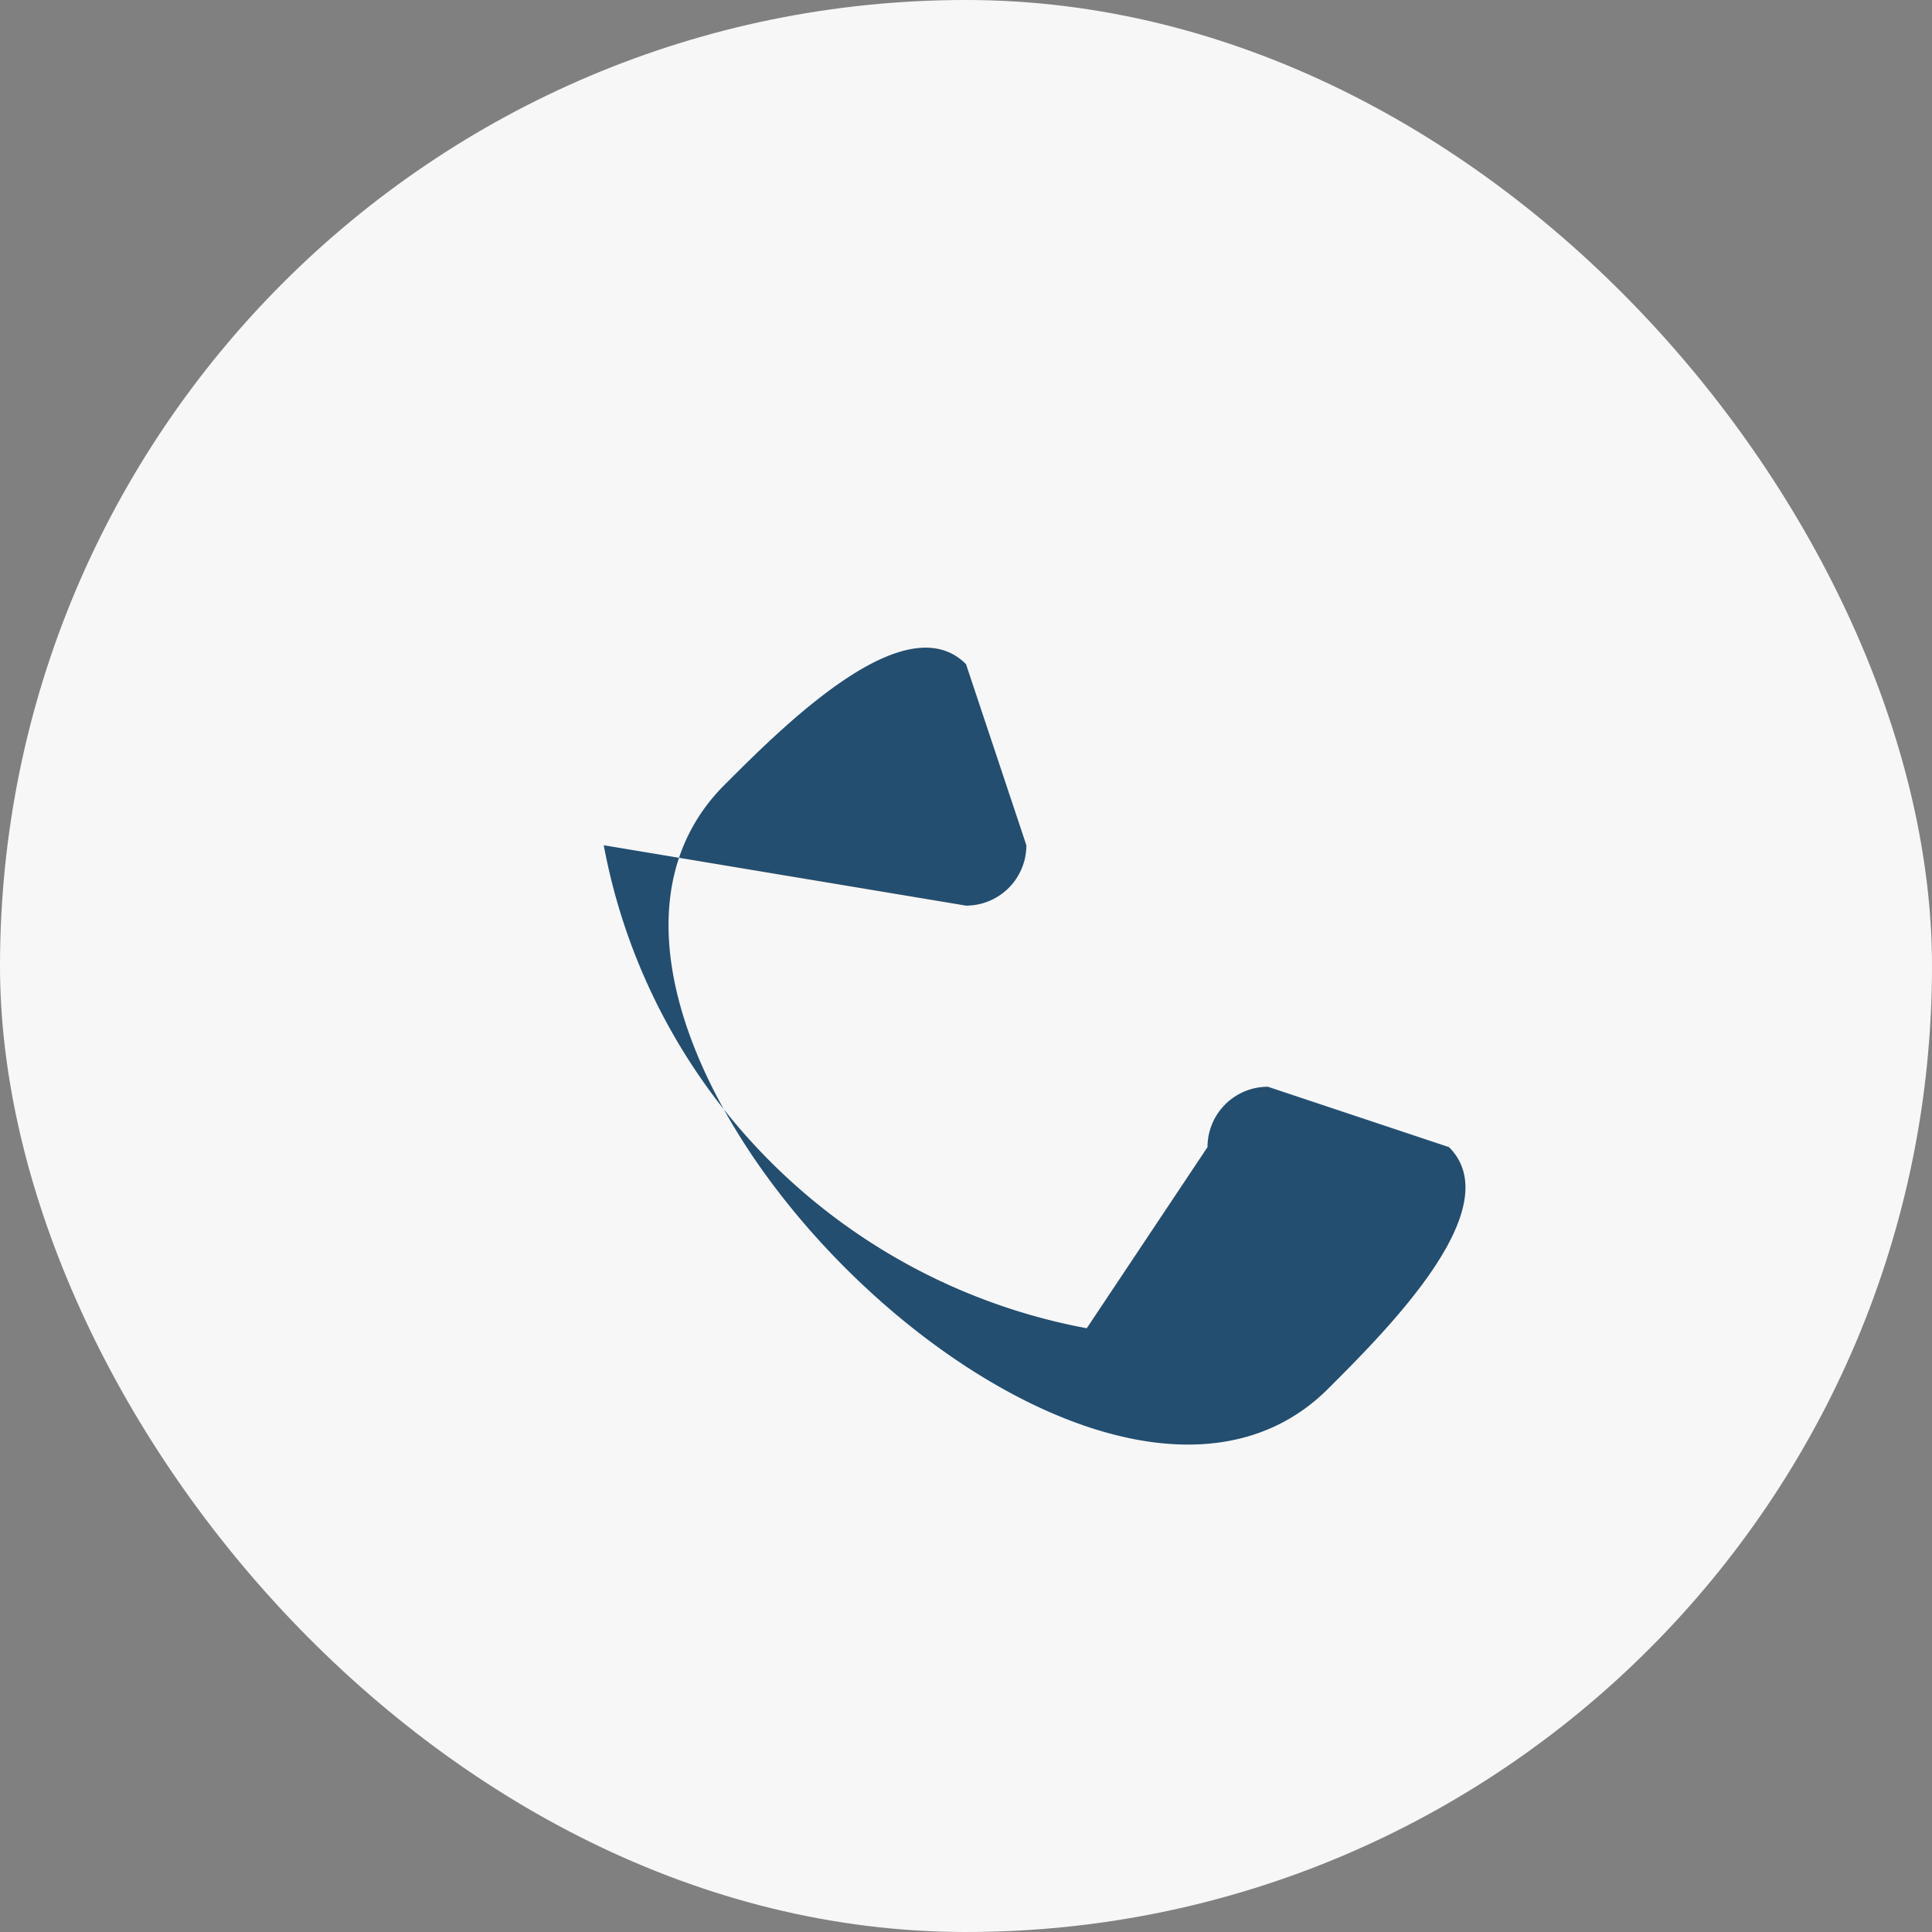
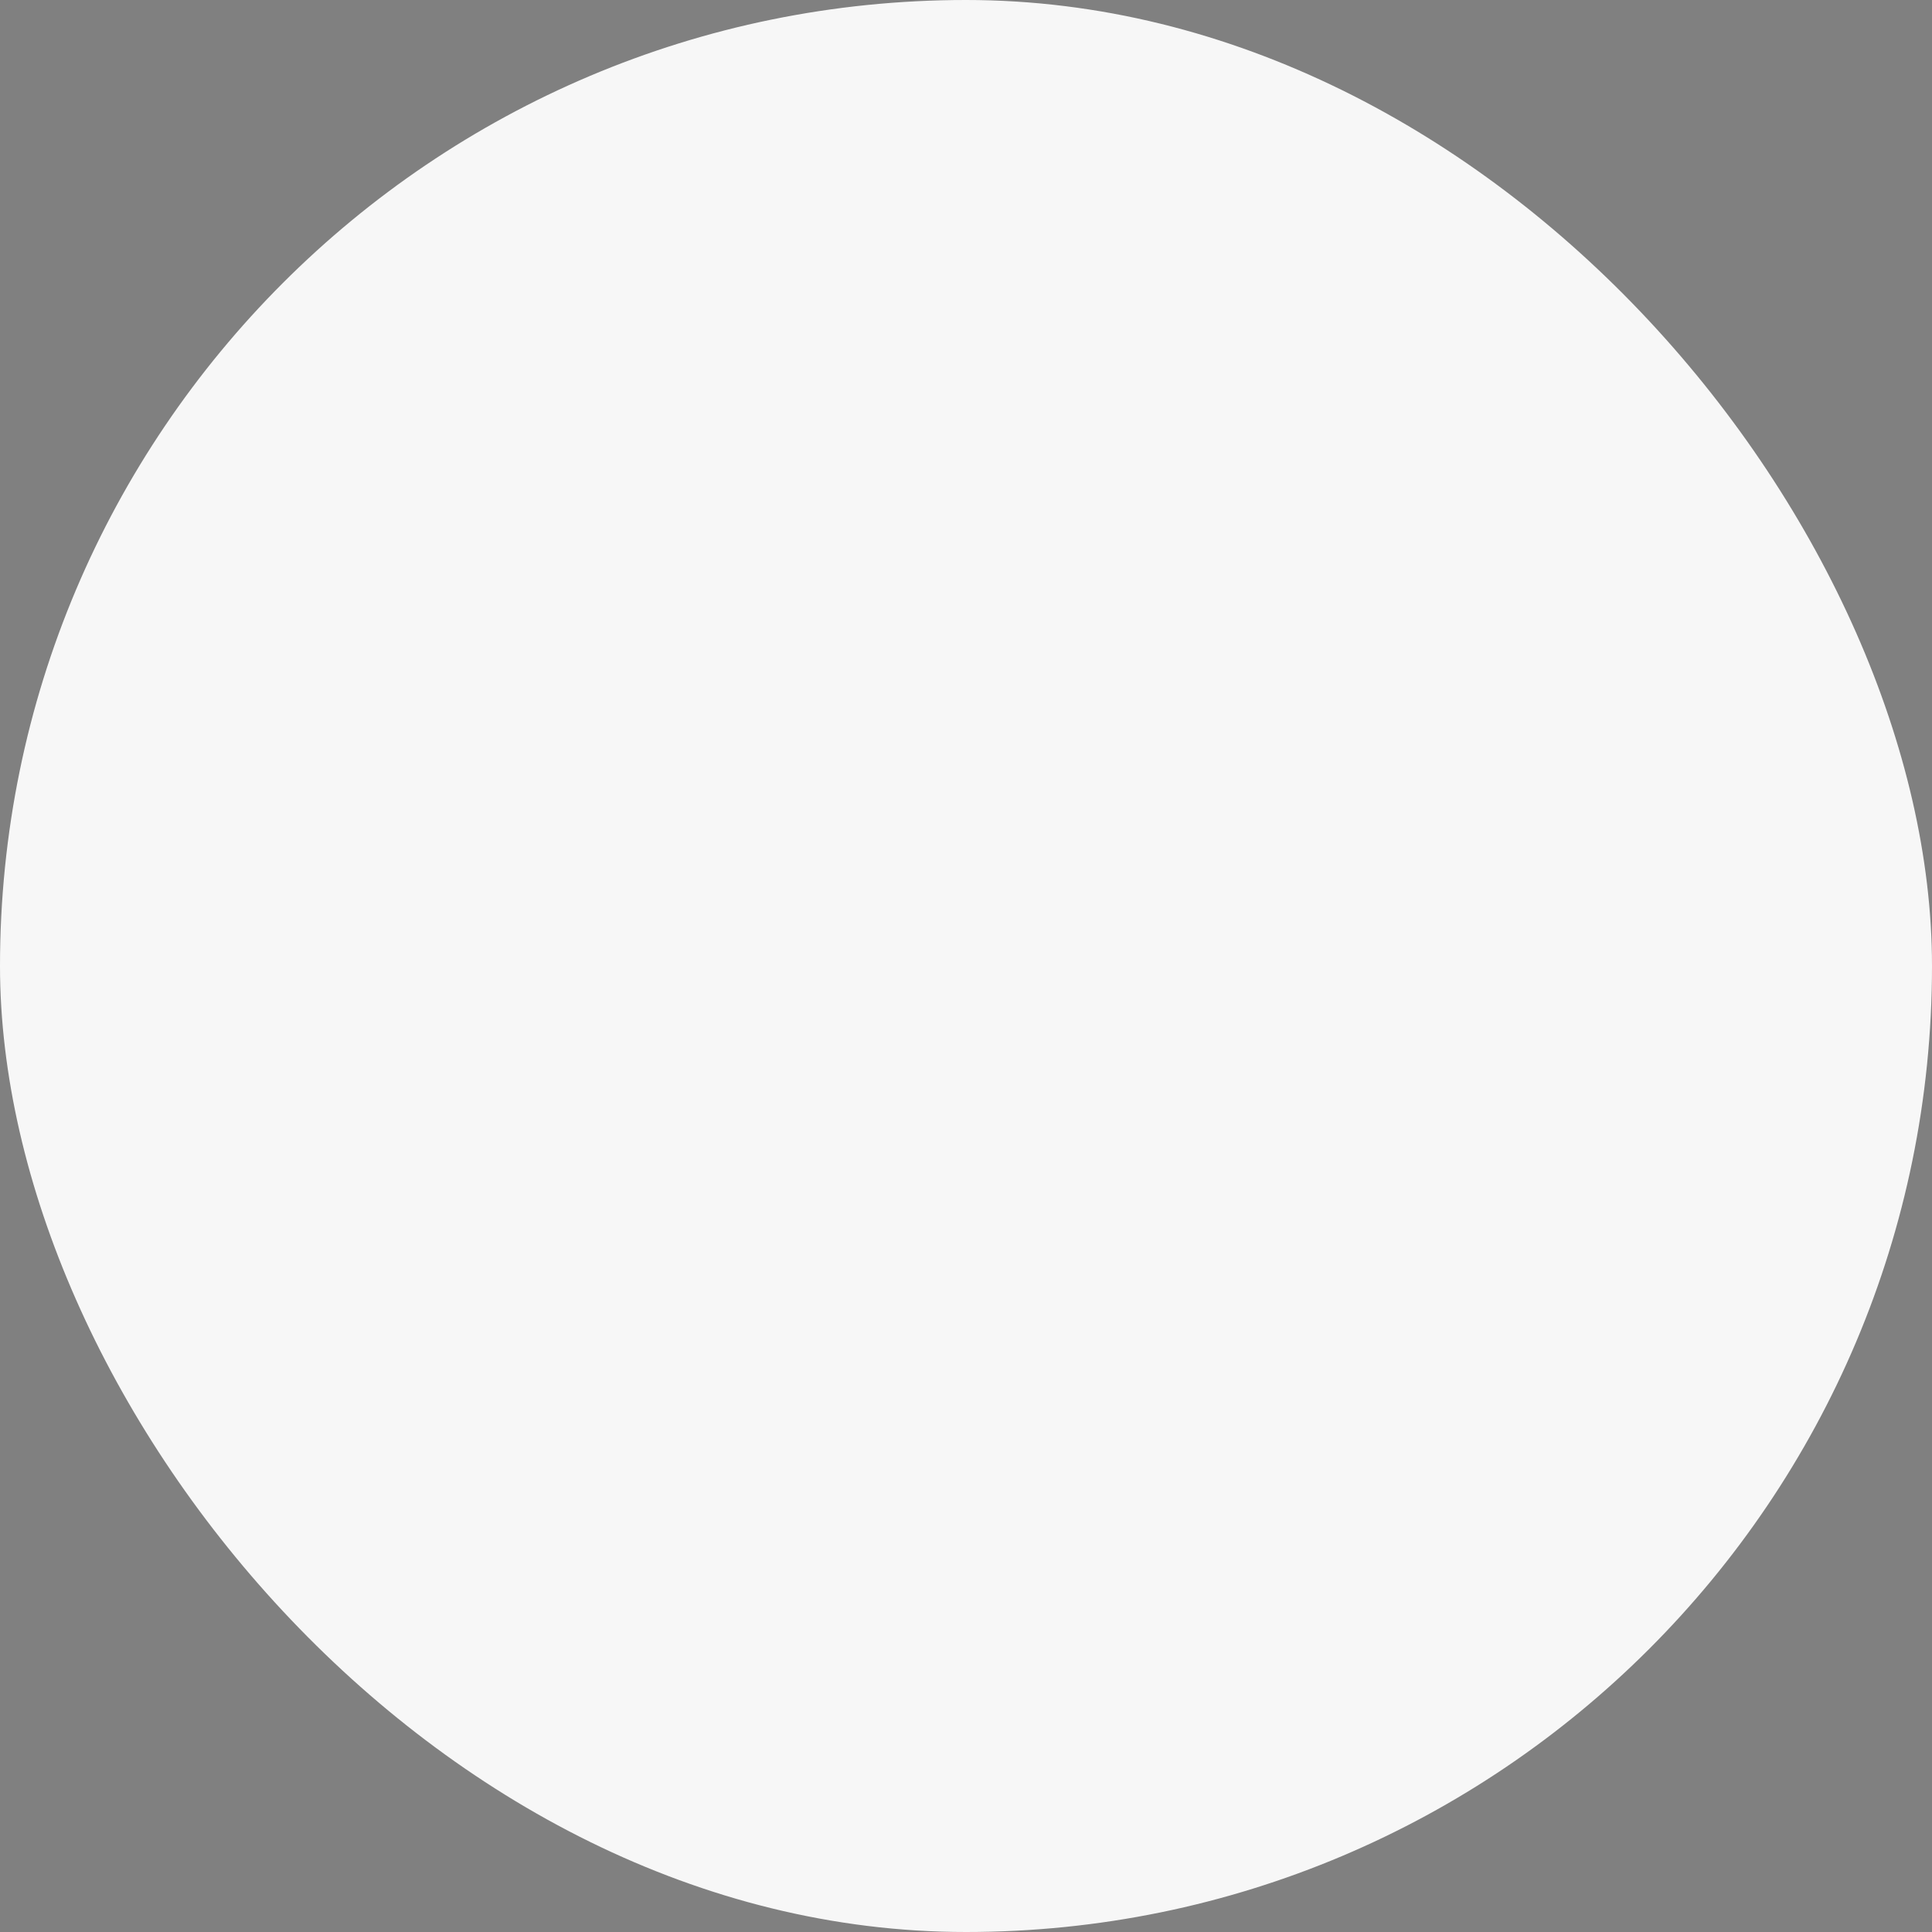
<svg xmlns="http://www.w3.org/2000/svg" width="32" height="32" viewBox="0 0 32 32">
  <rect x="0" y="0" width="32" height="32" fill="#808080" stroke="none" />
  <rect width="32" height="32" rx="16" fill="#F7F7F7" />
-   <path d="M10 14a10 10 0 0 0 8 8l2-3a1 1 0 0 1 1-1l3 1c1 1-1 3-2 4-4 4-14-6-10-10 1-1 3-3 4-2l1 3a1 1 0 0 1-1 1z" fill="#234E70" />
</svg>